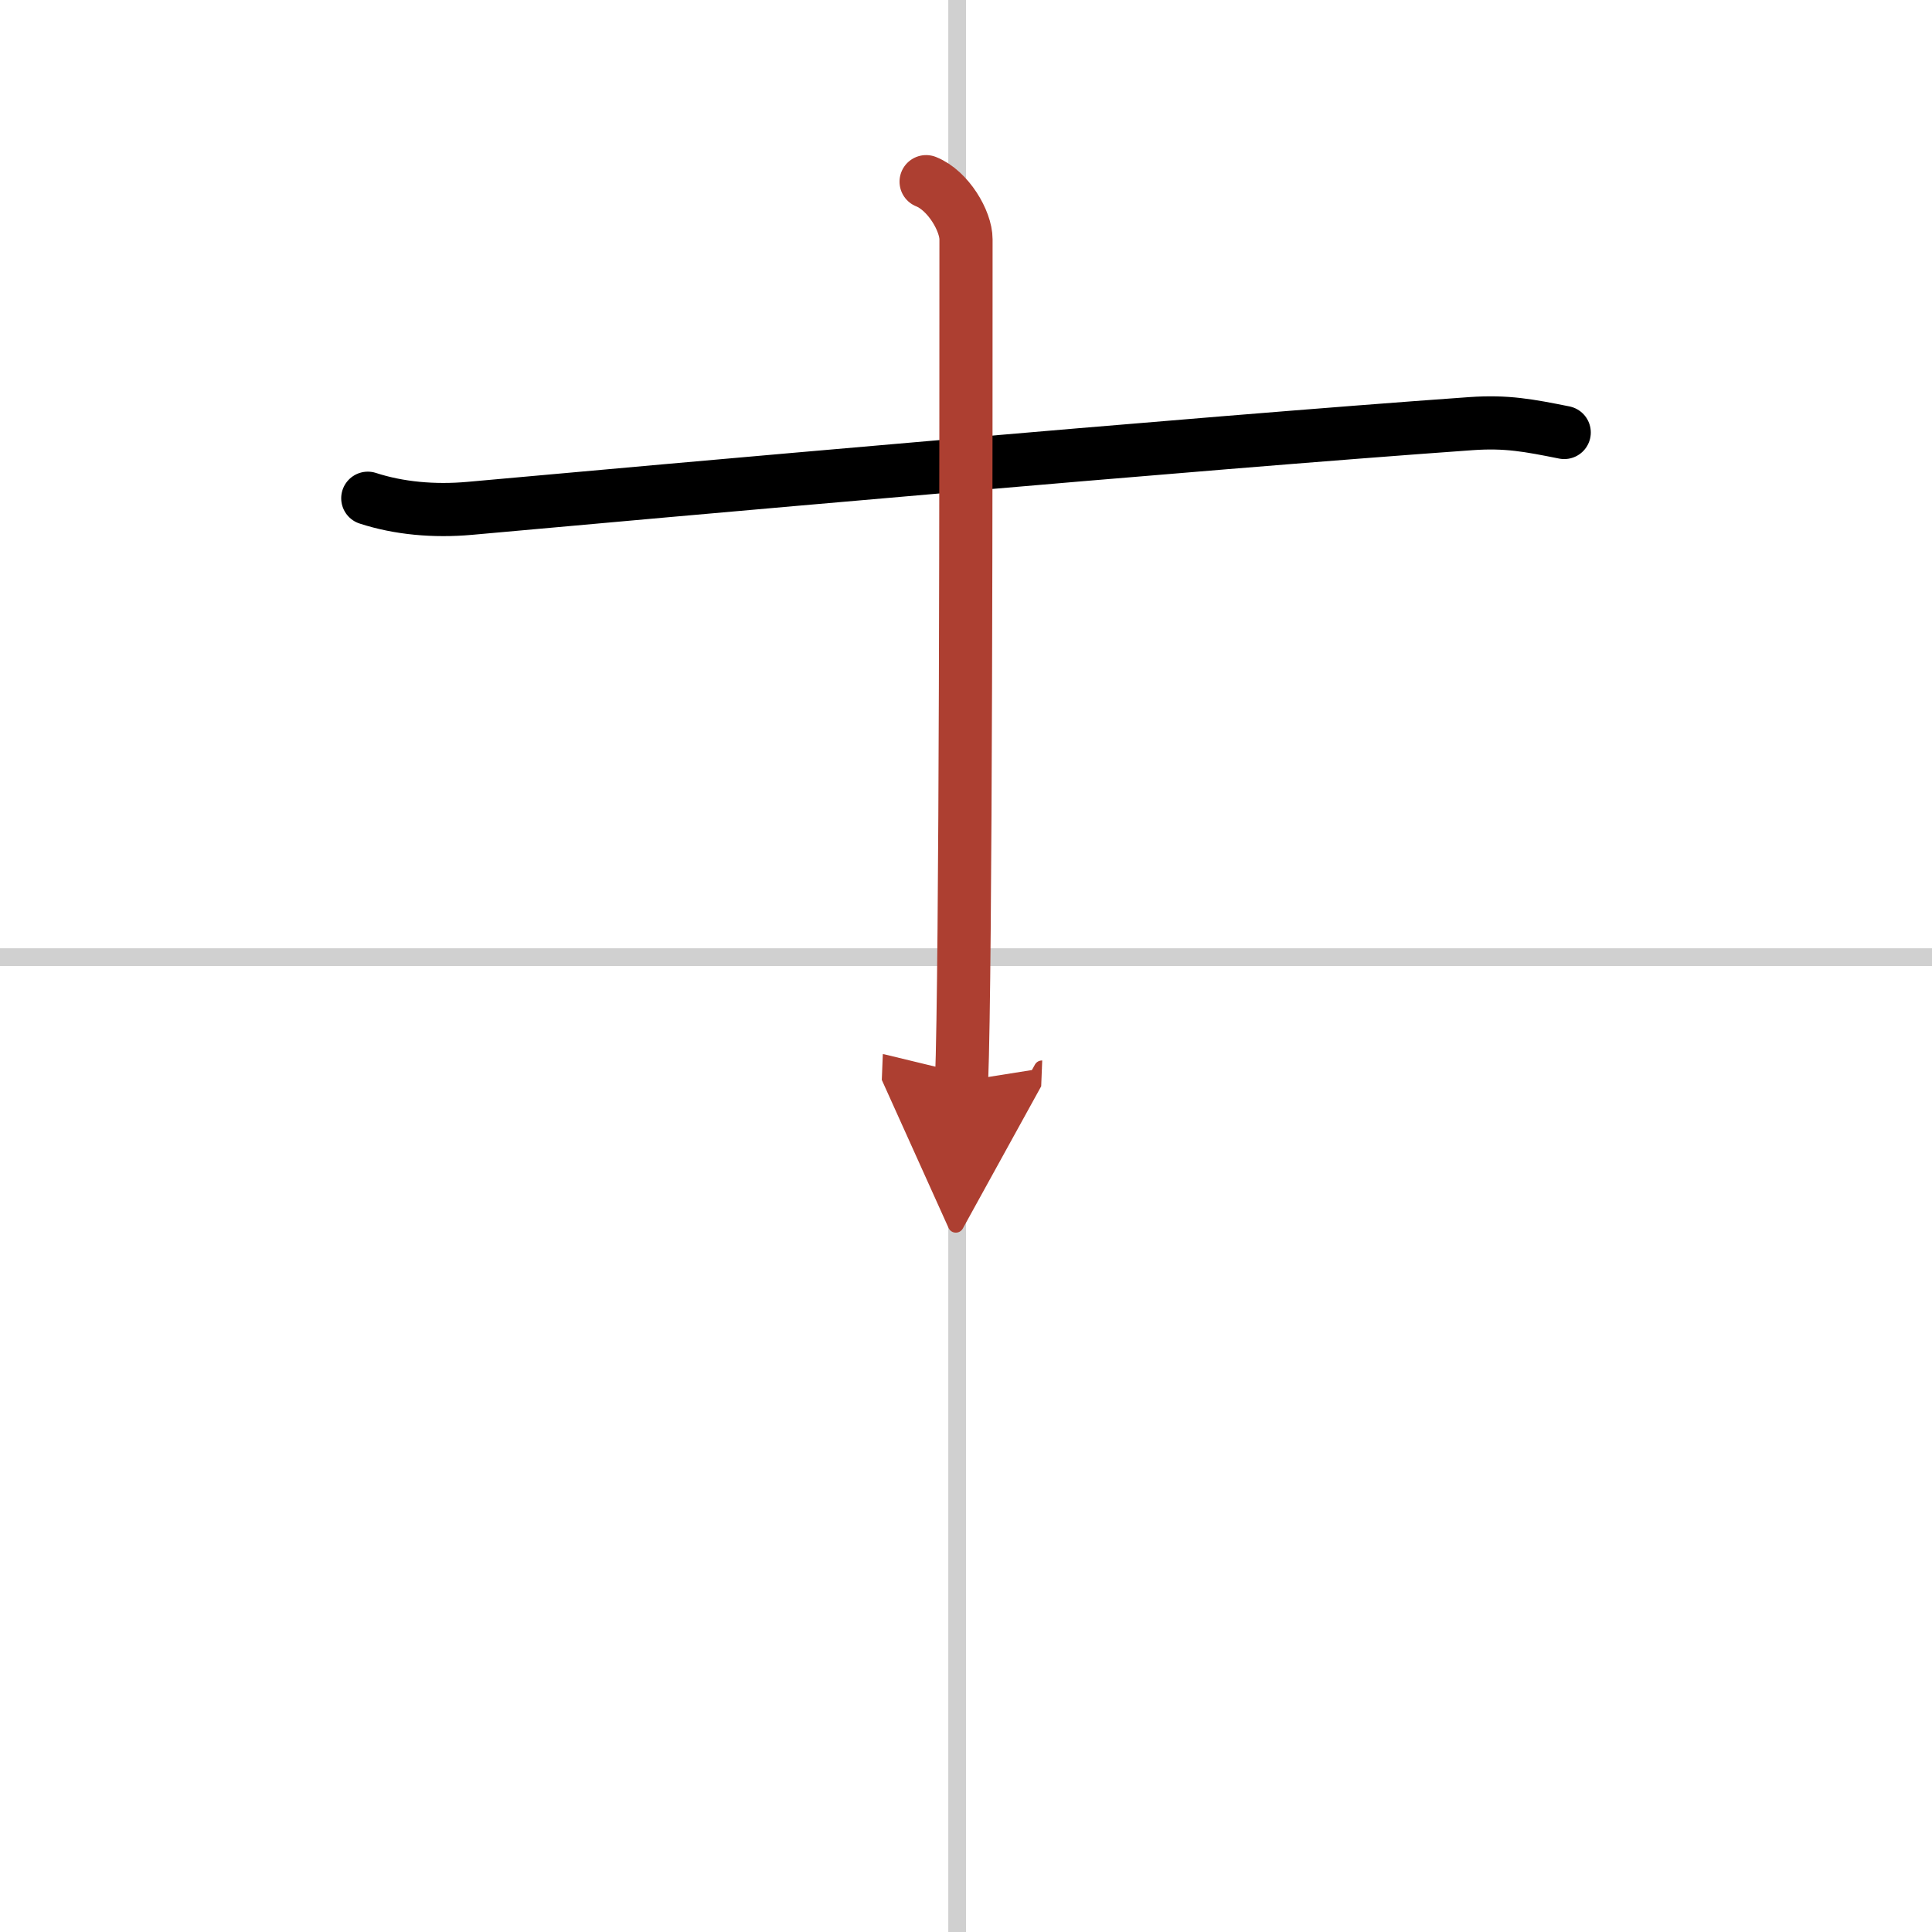
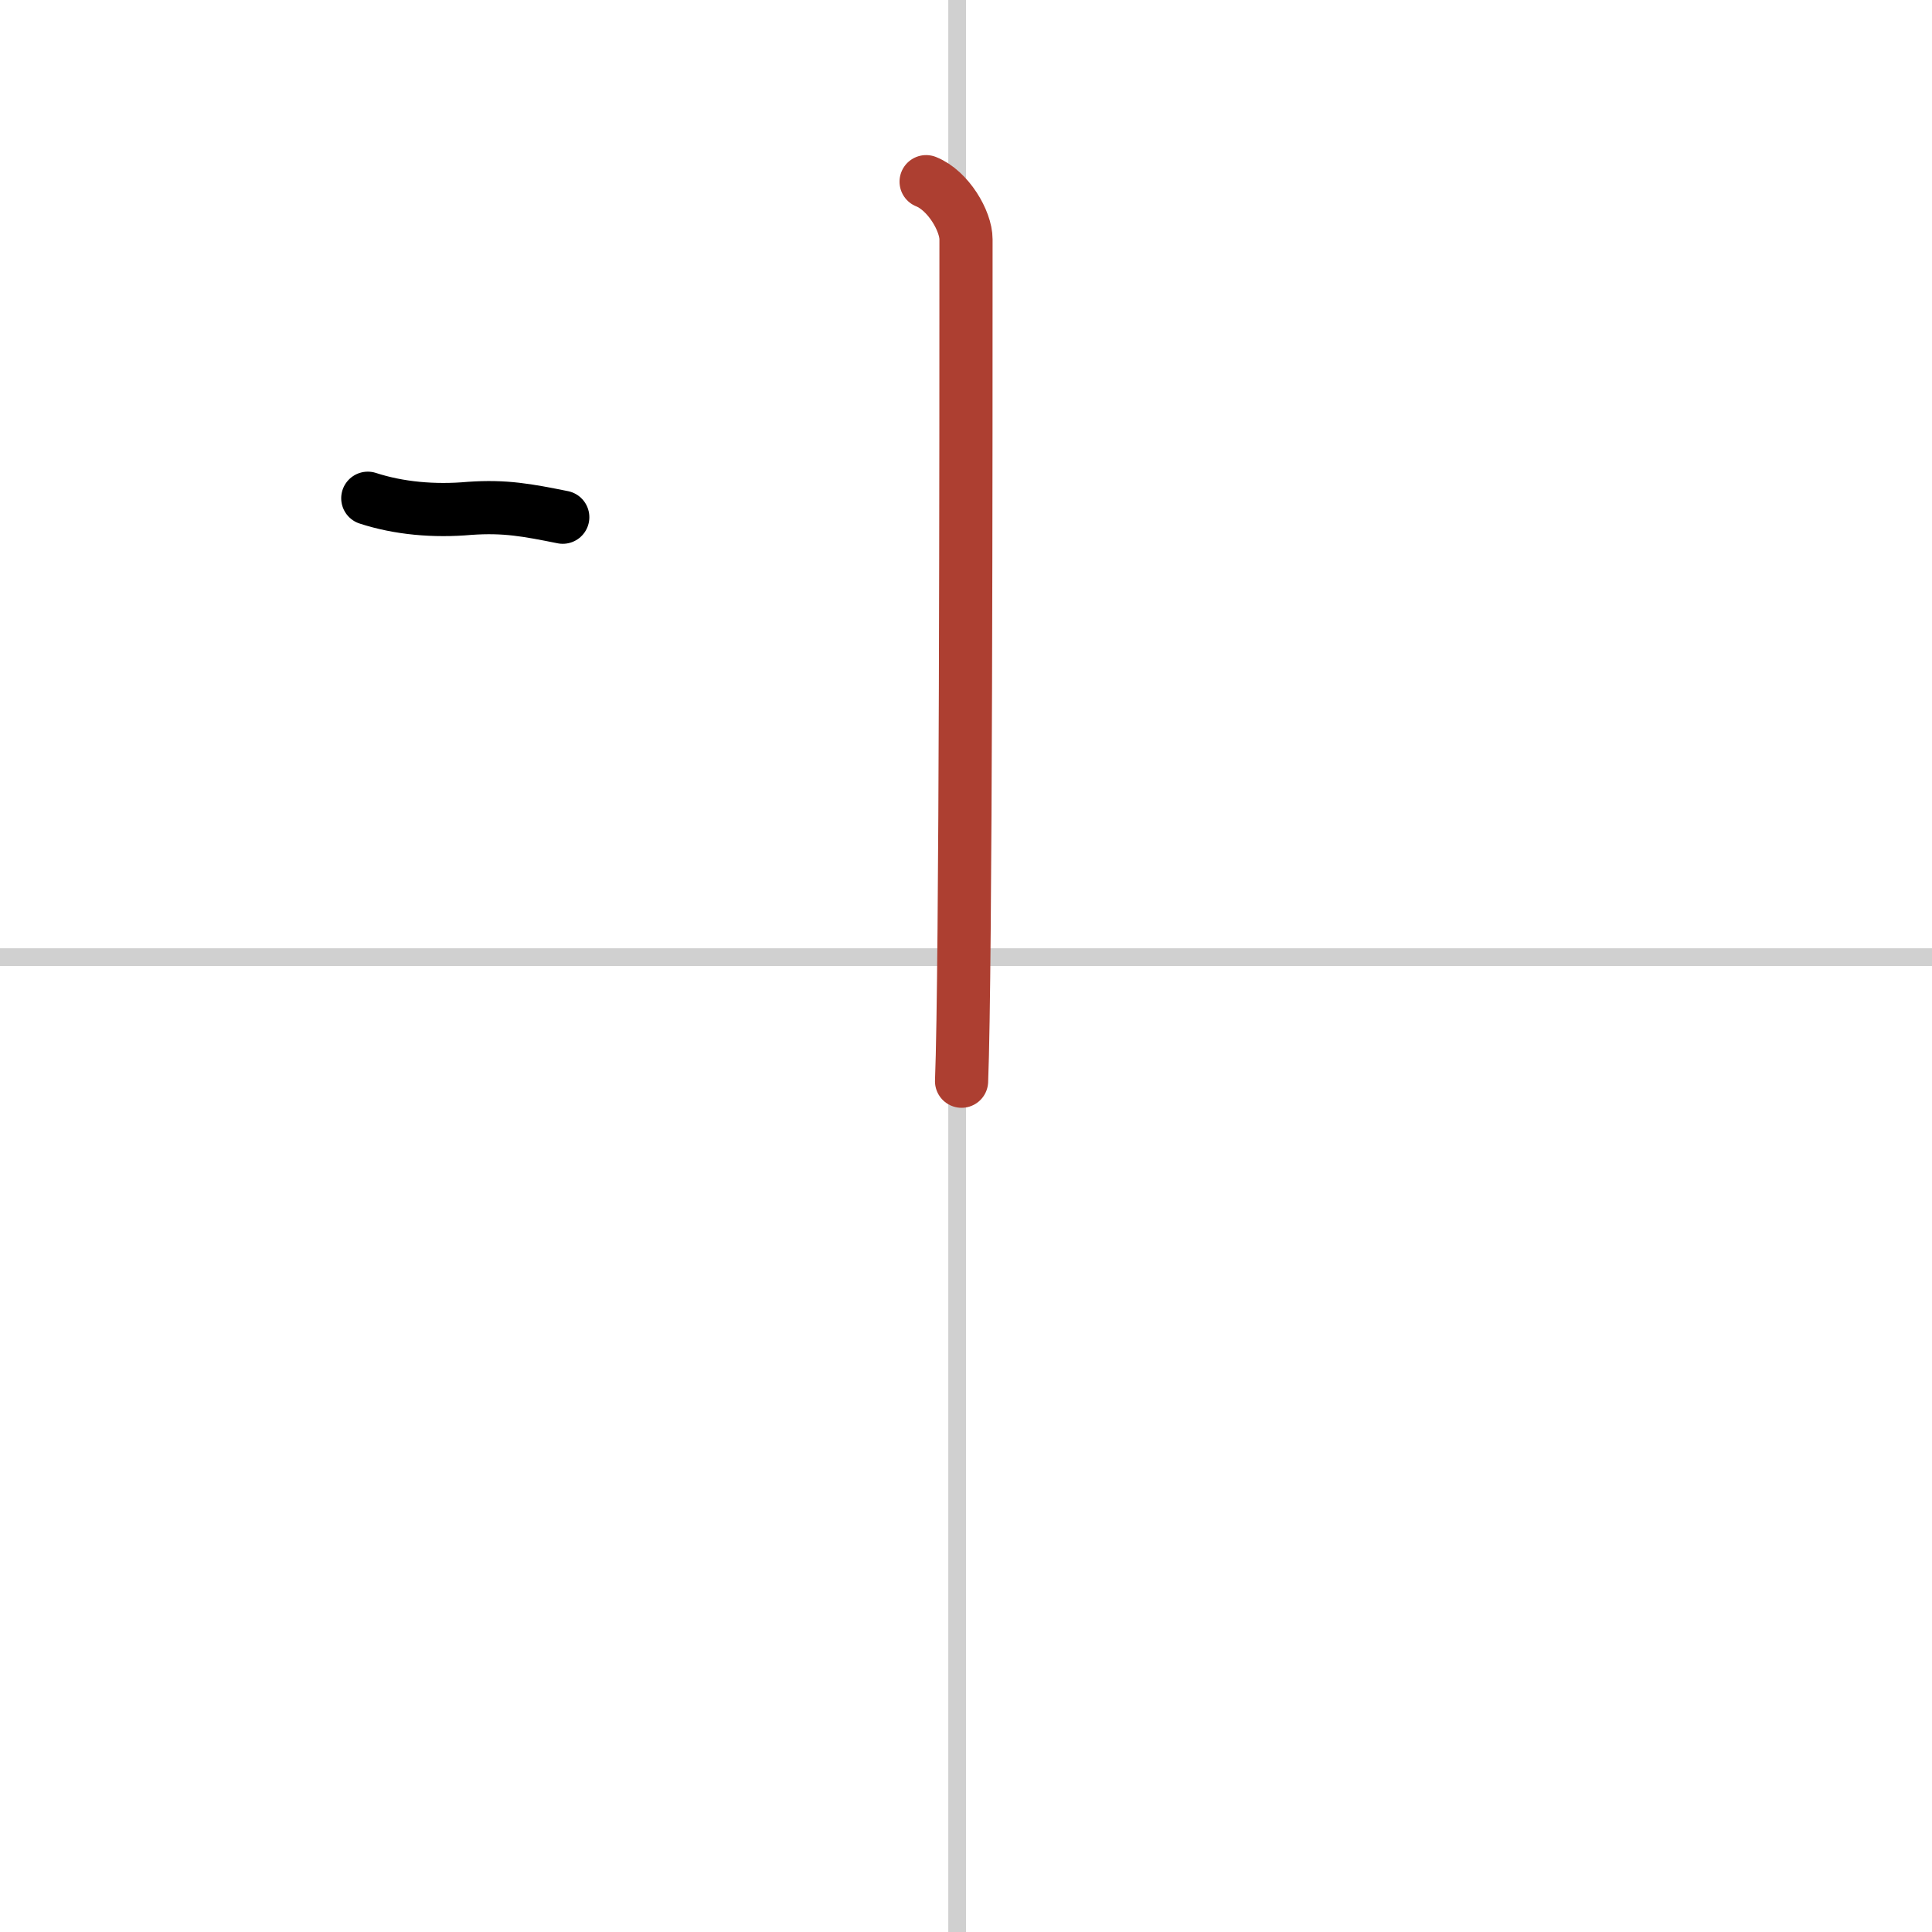
<svg xmlns="http://www.w3.org/2000/svg" width="400" height="400" viewBox="0 0 109 109">
  <defs>
    <marker id="a" markerWidth="4" orient="auto" refX="1" refY="5" viewBox="0 0 10 10">
-       <polyline points="0 0 10 5 0 10 1 5" fill="#ad3f31" stroke="#ad3f31" />
-     </marker>
+       </marker>
  </defs>
  <g fill="none" stroke="#000" stroke-linecap="round" stroke-linejoin="round" stroke-width="3">
    <rect width="100%" height="100%" fill="#fff" stroke="#fff" />
    <line x1="54" x2="54" y2="109" stroke="#d0d0d0" stroke-width="1" />
    <line x2="109" y1="54" y2="54" stroke="#d0d0d0" stroke-width="1" />
-     <path d="M20.75,28.11c1.75,0.57,3.74,0.75,5.75,0.57C36.75,27.75,67.5,25,83,23.9c2-0.14,3.25,0.1,5.25,0.5" />
+     <path d="M20.75,28.11c1.75,0.57,3.74,0.75,5.75,0.57c2-0.14,3.25,0.1,5.25,0.5" />
    <path d="m52.25 10.25c1.25 0.5 2.25 2.22 2.25 3.25 0 10.5 0 41.25-0.25 47.5" marker-end="url(#a)" stroke="#ad3f31" />
  </g>
</svg>